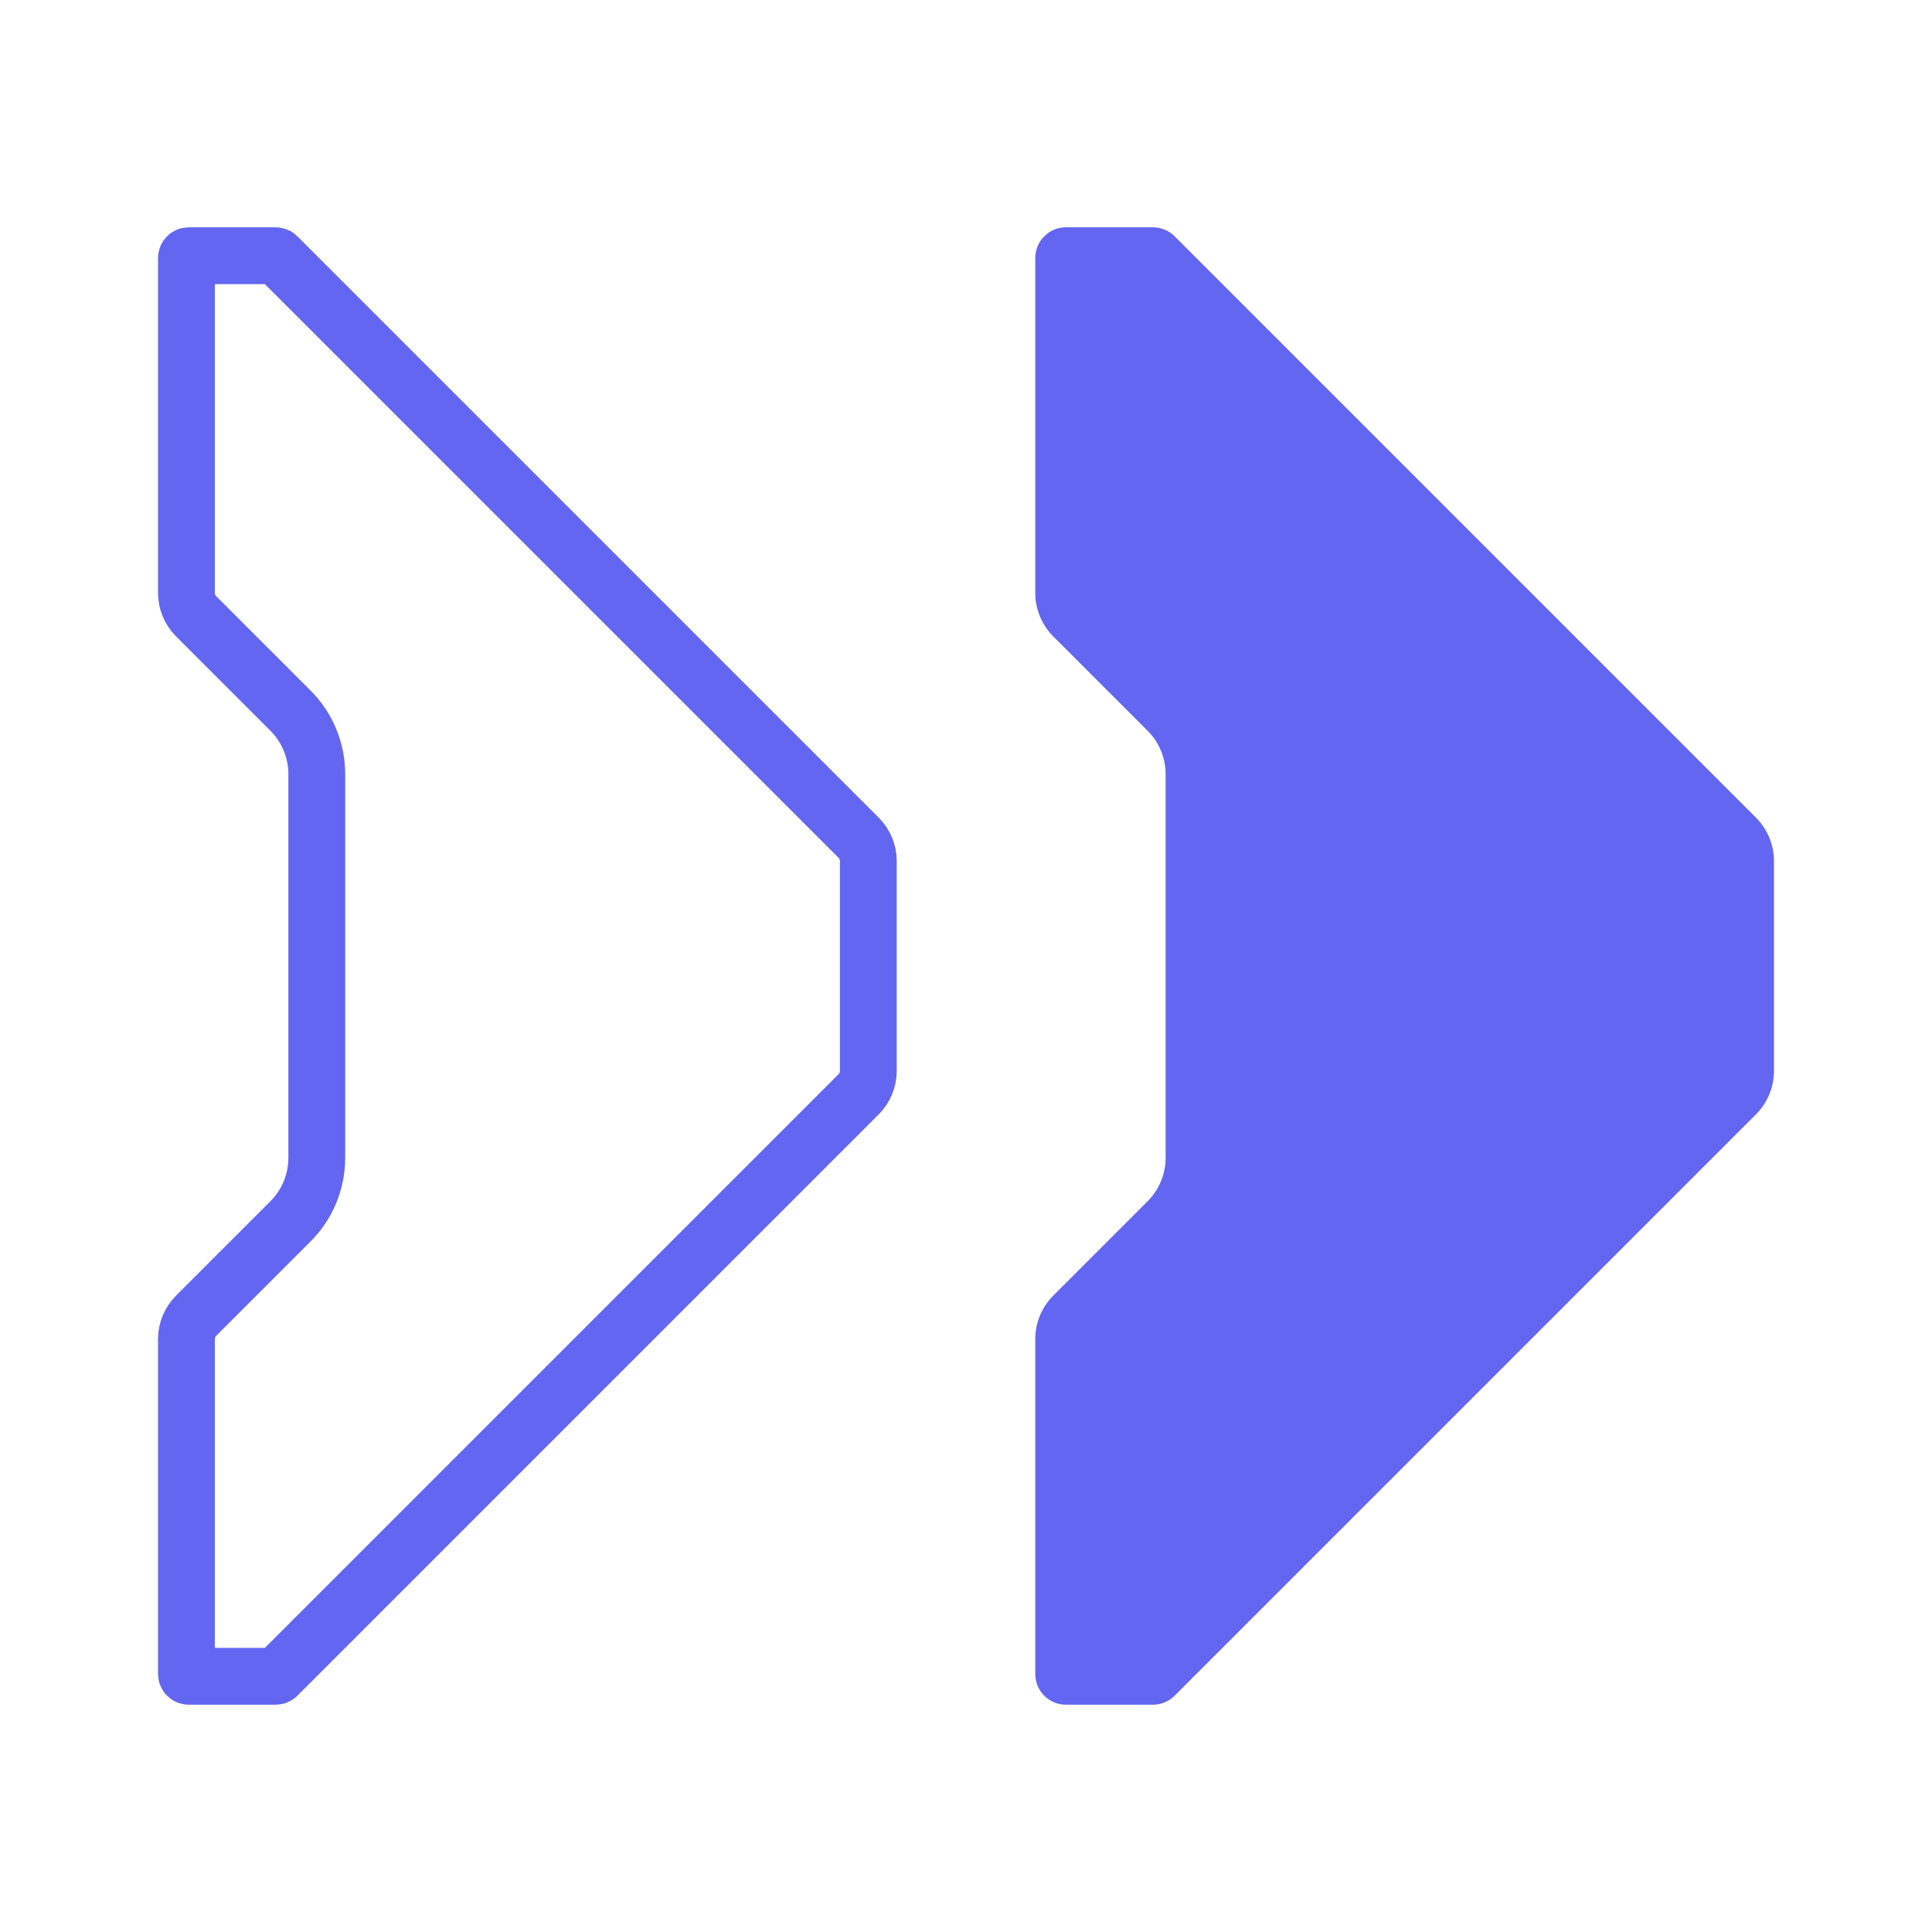
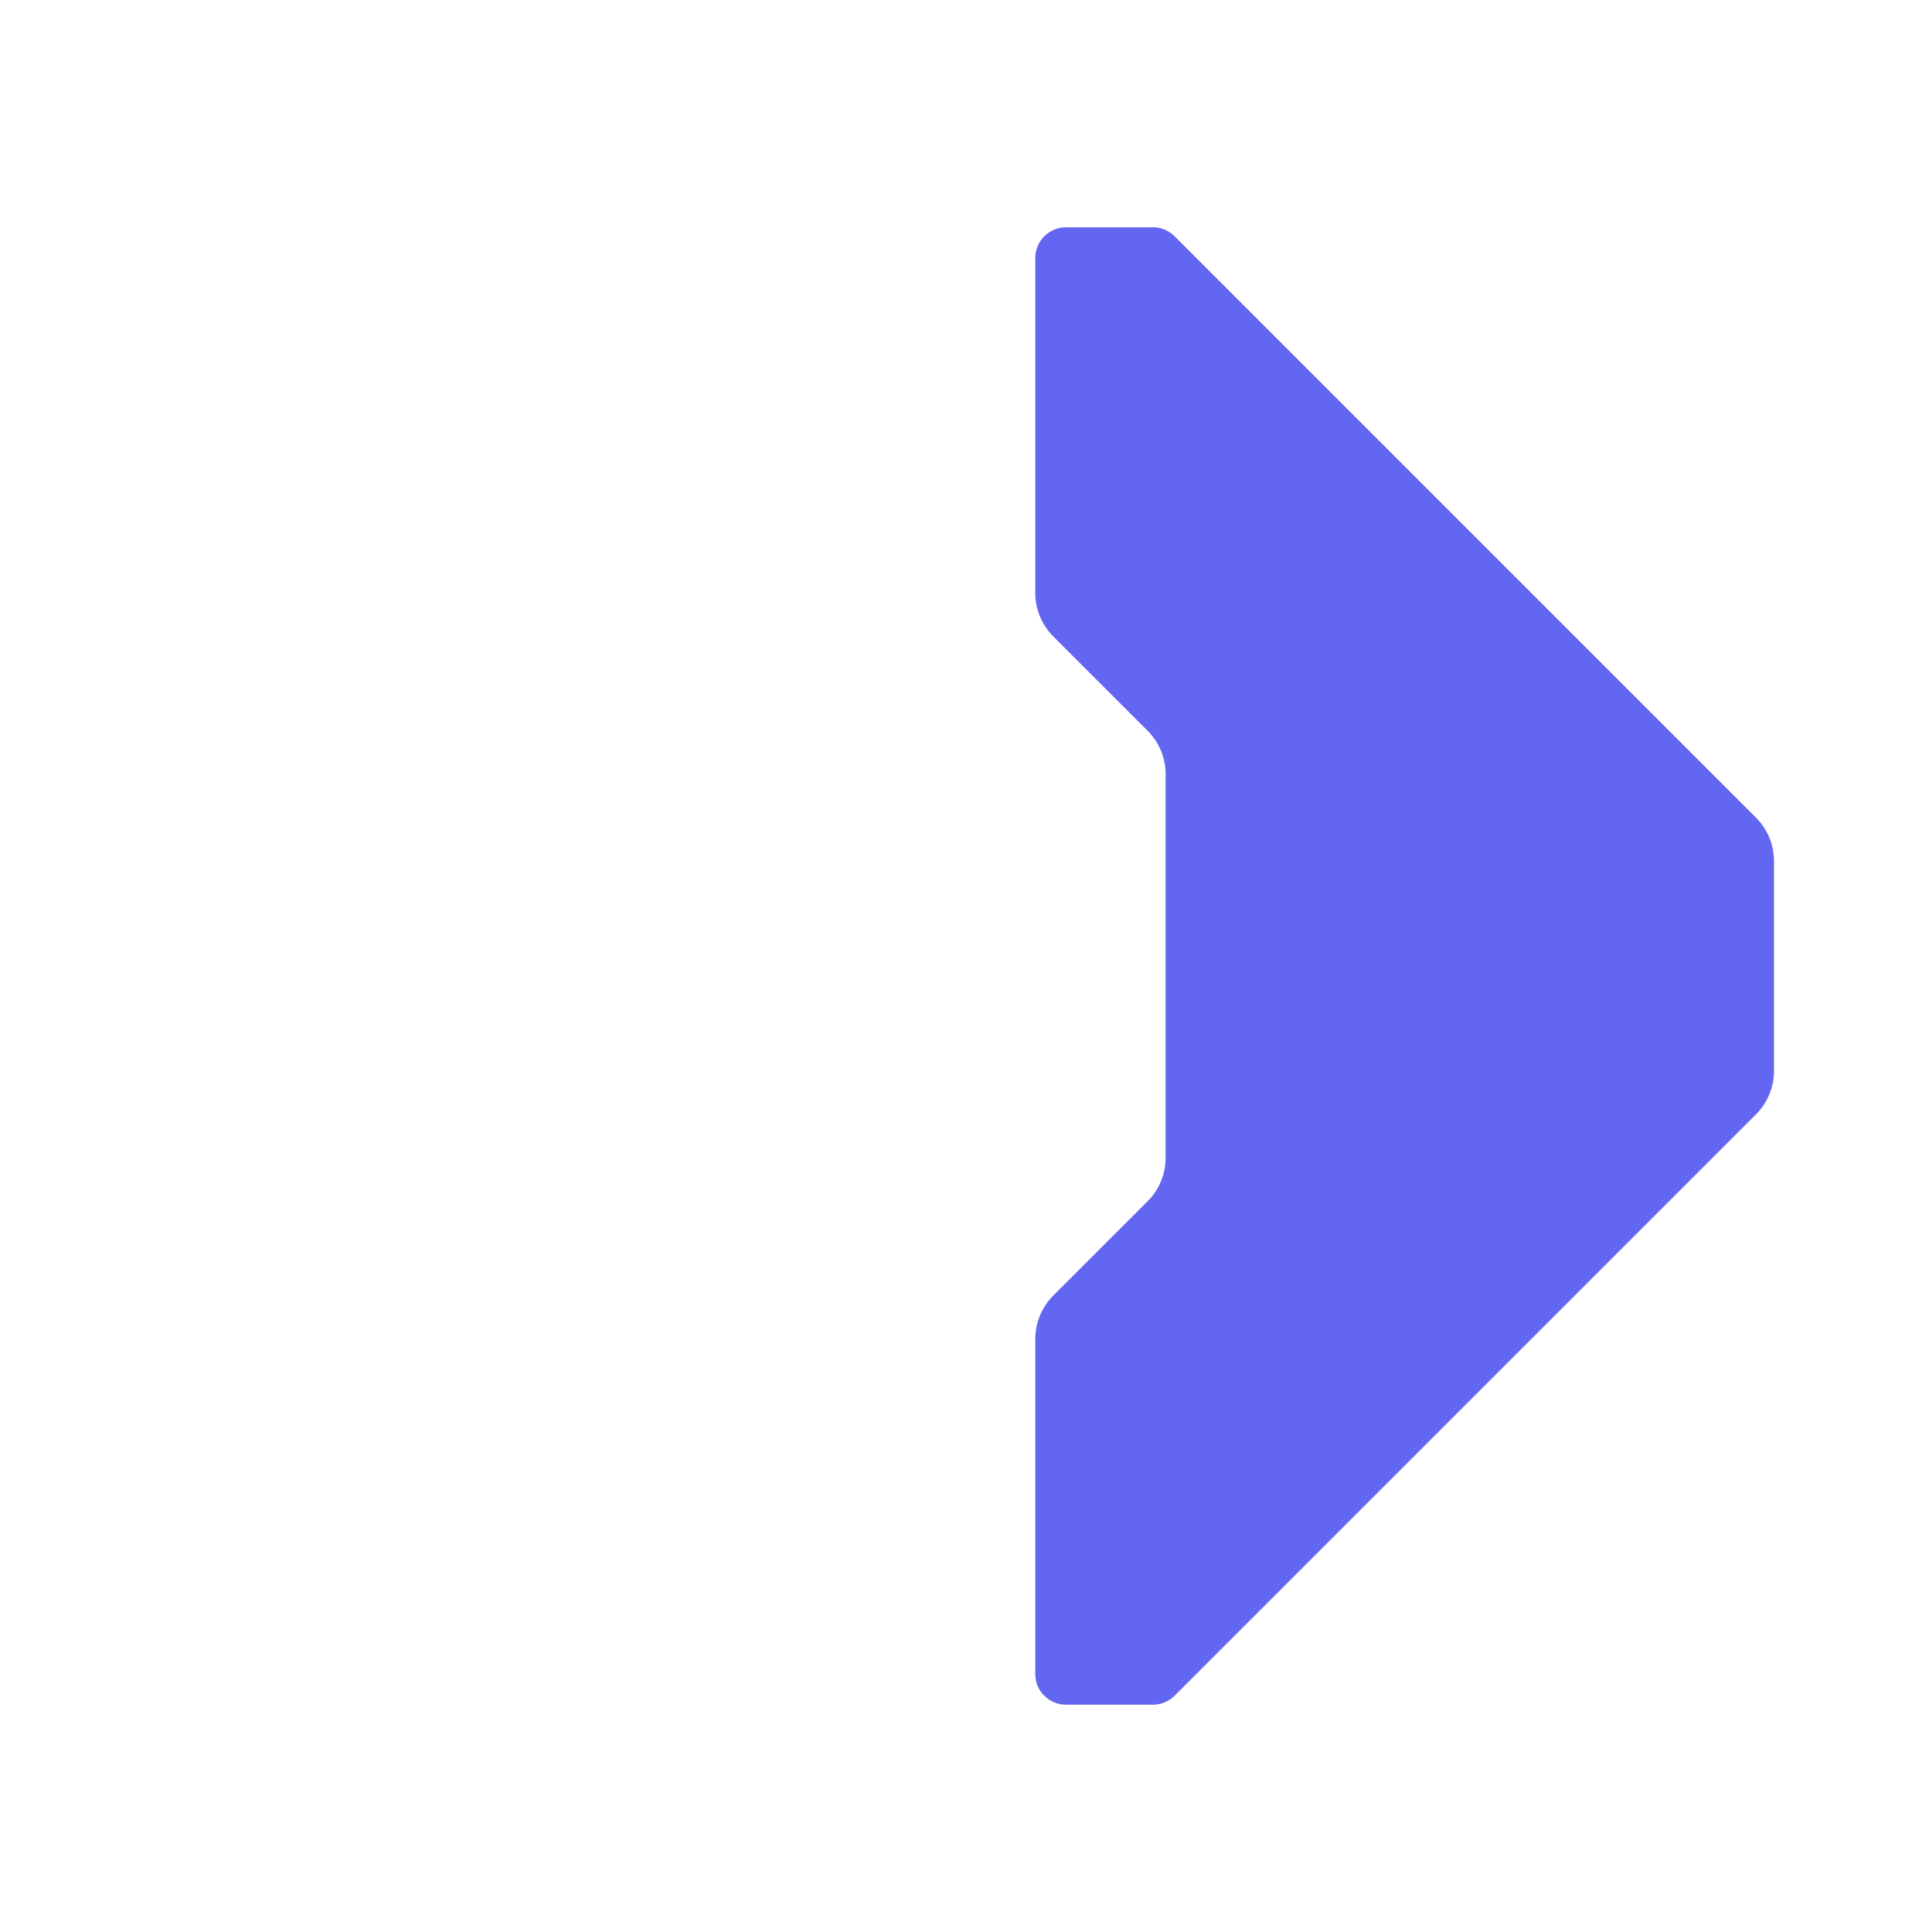
<svg xmlns="http://www.w3.org/2000/svg" width="34" height="34" viewBox="0 0 34 34" fill="none">
  <path d="M20.289 30C20.432 30 20.57 29.943 20.671 29.842L30.902 19.611C31.105 19.408 31.219 19.133 31.219 18.846V15.154C31.219 14.867 31.105 14.592 30.902 14.389L20.671 4.158C20.57 4.057 20.432 4 20.289 4L18.759 4C18.461 4 18.219 4.242 18.219 4.541L18.219 10.434C18.219 10.721 18.333 10.996 18.535 11.199L20.196 12.86C20.399 13.062 20.513 13.338 20.513 13.624L20.513 20.376C20.513 20.662 20.399 20.938 20.196 21.14L18.535 22.801C18.333 23.004 18.219 23.279 18.219 23.566L18.219 29.459C18.219 29.758 18.461 30 18.759 30H20.289Z" fill="#6366F1" />
-   <path d="M15.281 15.154V18.846C15.281 19 15.22 19.148 15.111 19.257L4.88 29.488C4.873 29.496 4.862 29.5 4.851 29.5H3.322C3.299 29.5 3.281 29.482 3.281 29.459L3.281 23.566C3.281 23.411 3.343 23.264 3.452 23.154L5.112 21.494C5.409 21.197 5.575 20.795 5.575 20.376L5.575 13.624C5.575 13.205 5.409 12.803 5.112 12.506L3.452 10.846C3.343 10.736 3.281 10.589 3.281 10.434L3.281 4.541C3.281 4.518 3.299 4.5 3.322 4.5H4.851C4.862 4.5 4.873 4.504 4.88 4.512L15.111 14.743C15.22 14.852 15.281 15 15.281 15.154Z" stroke="#6366F1" />
</svg>